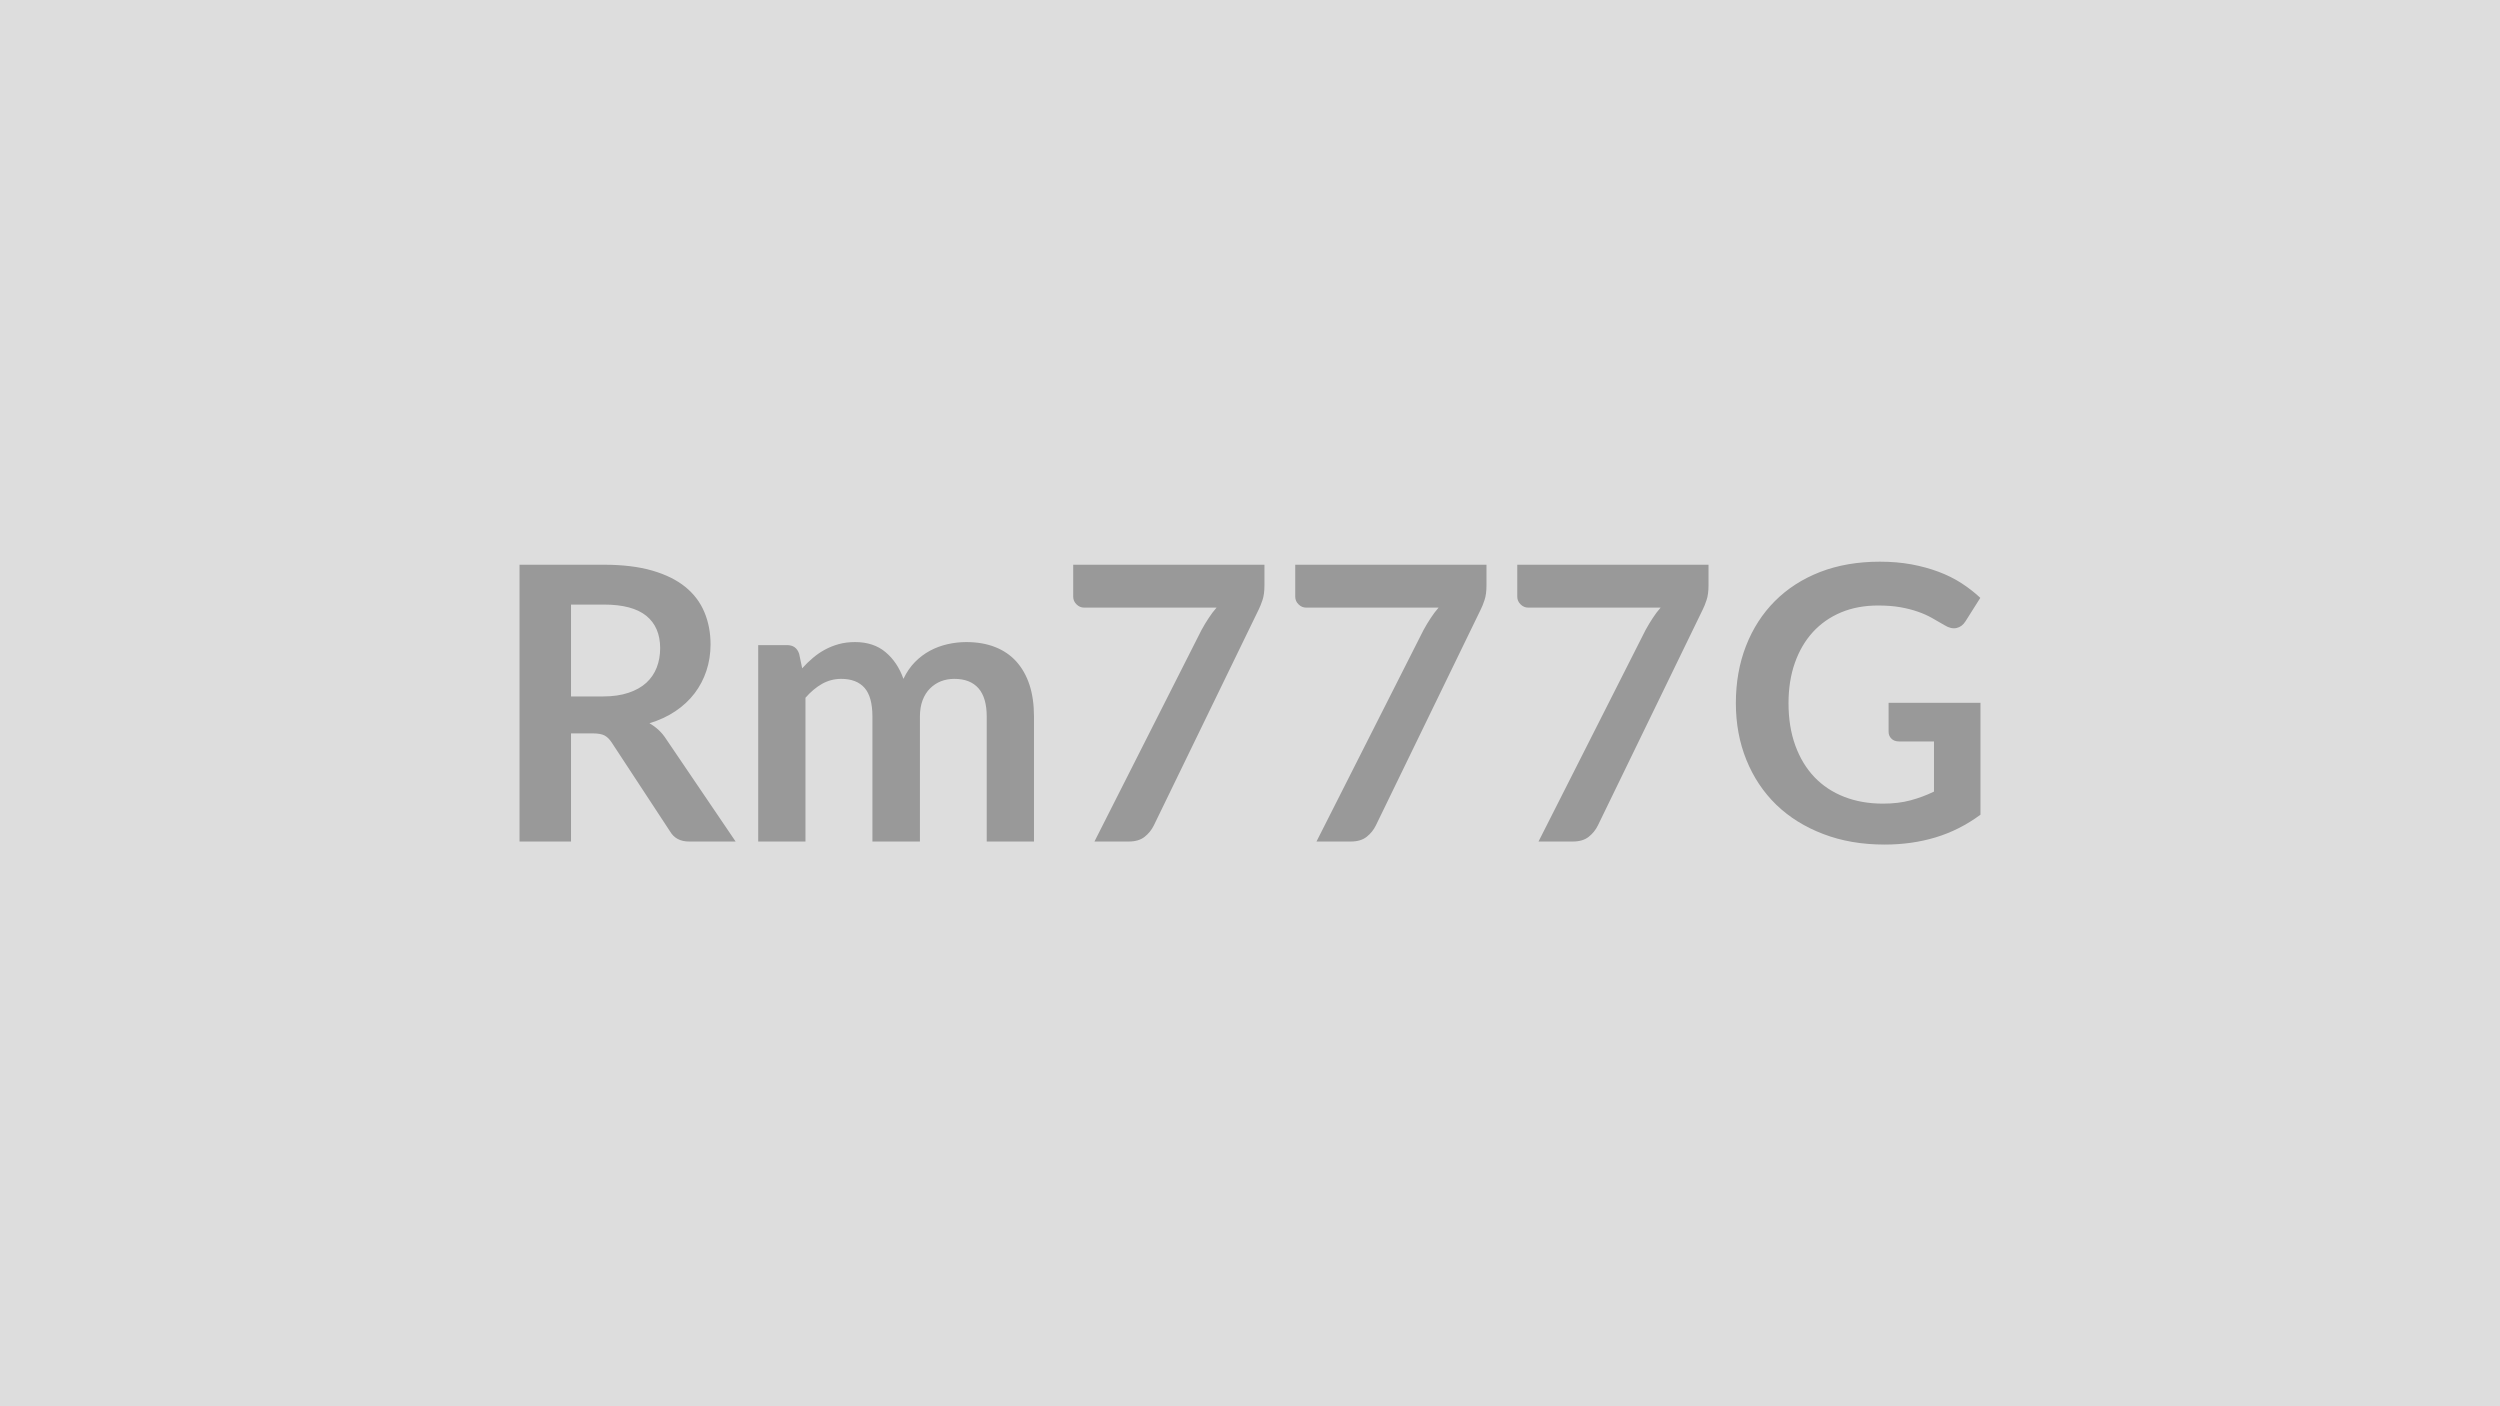
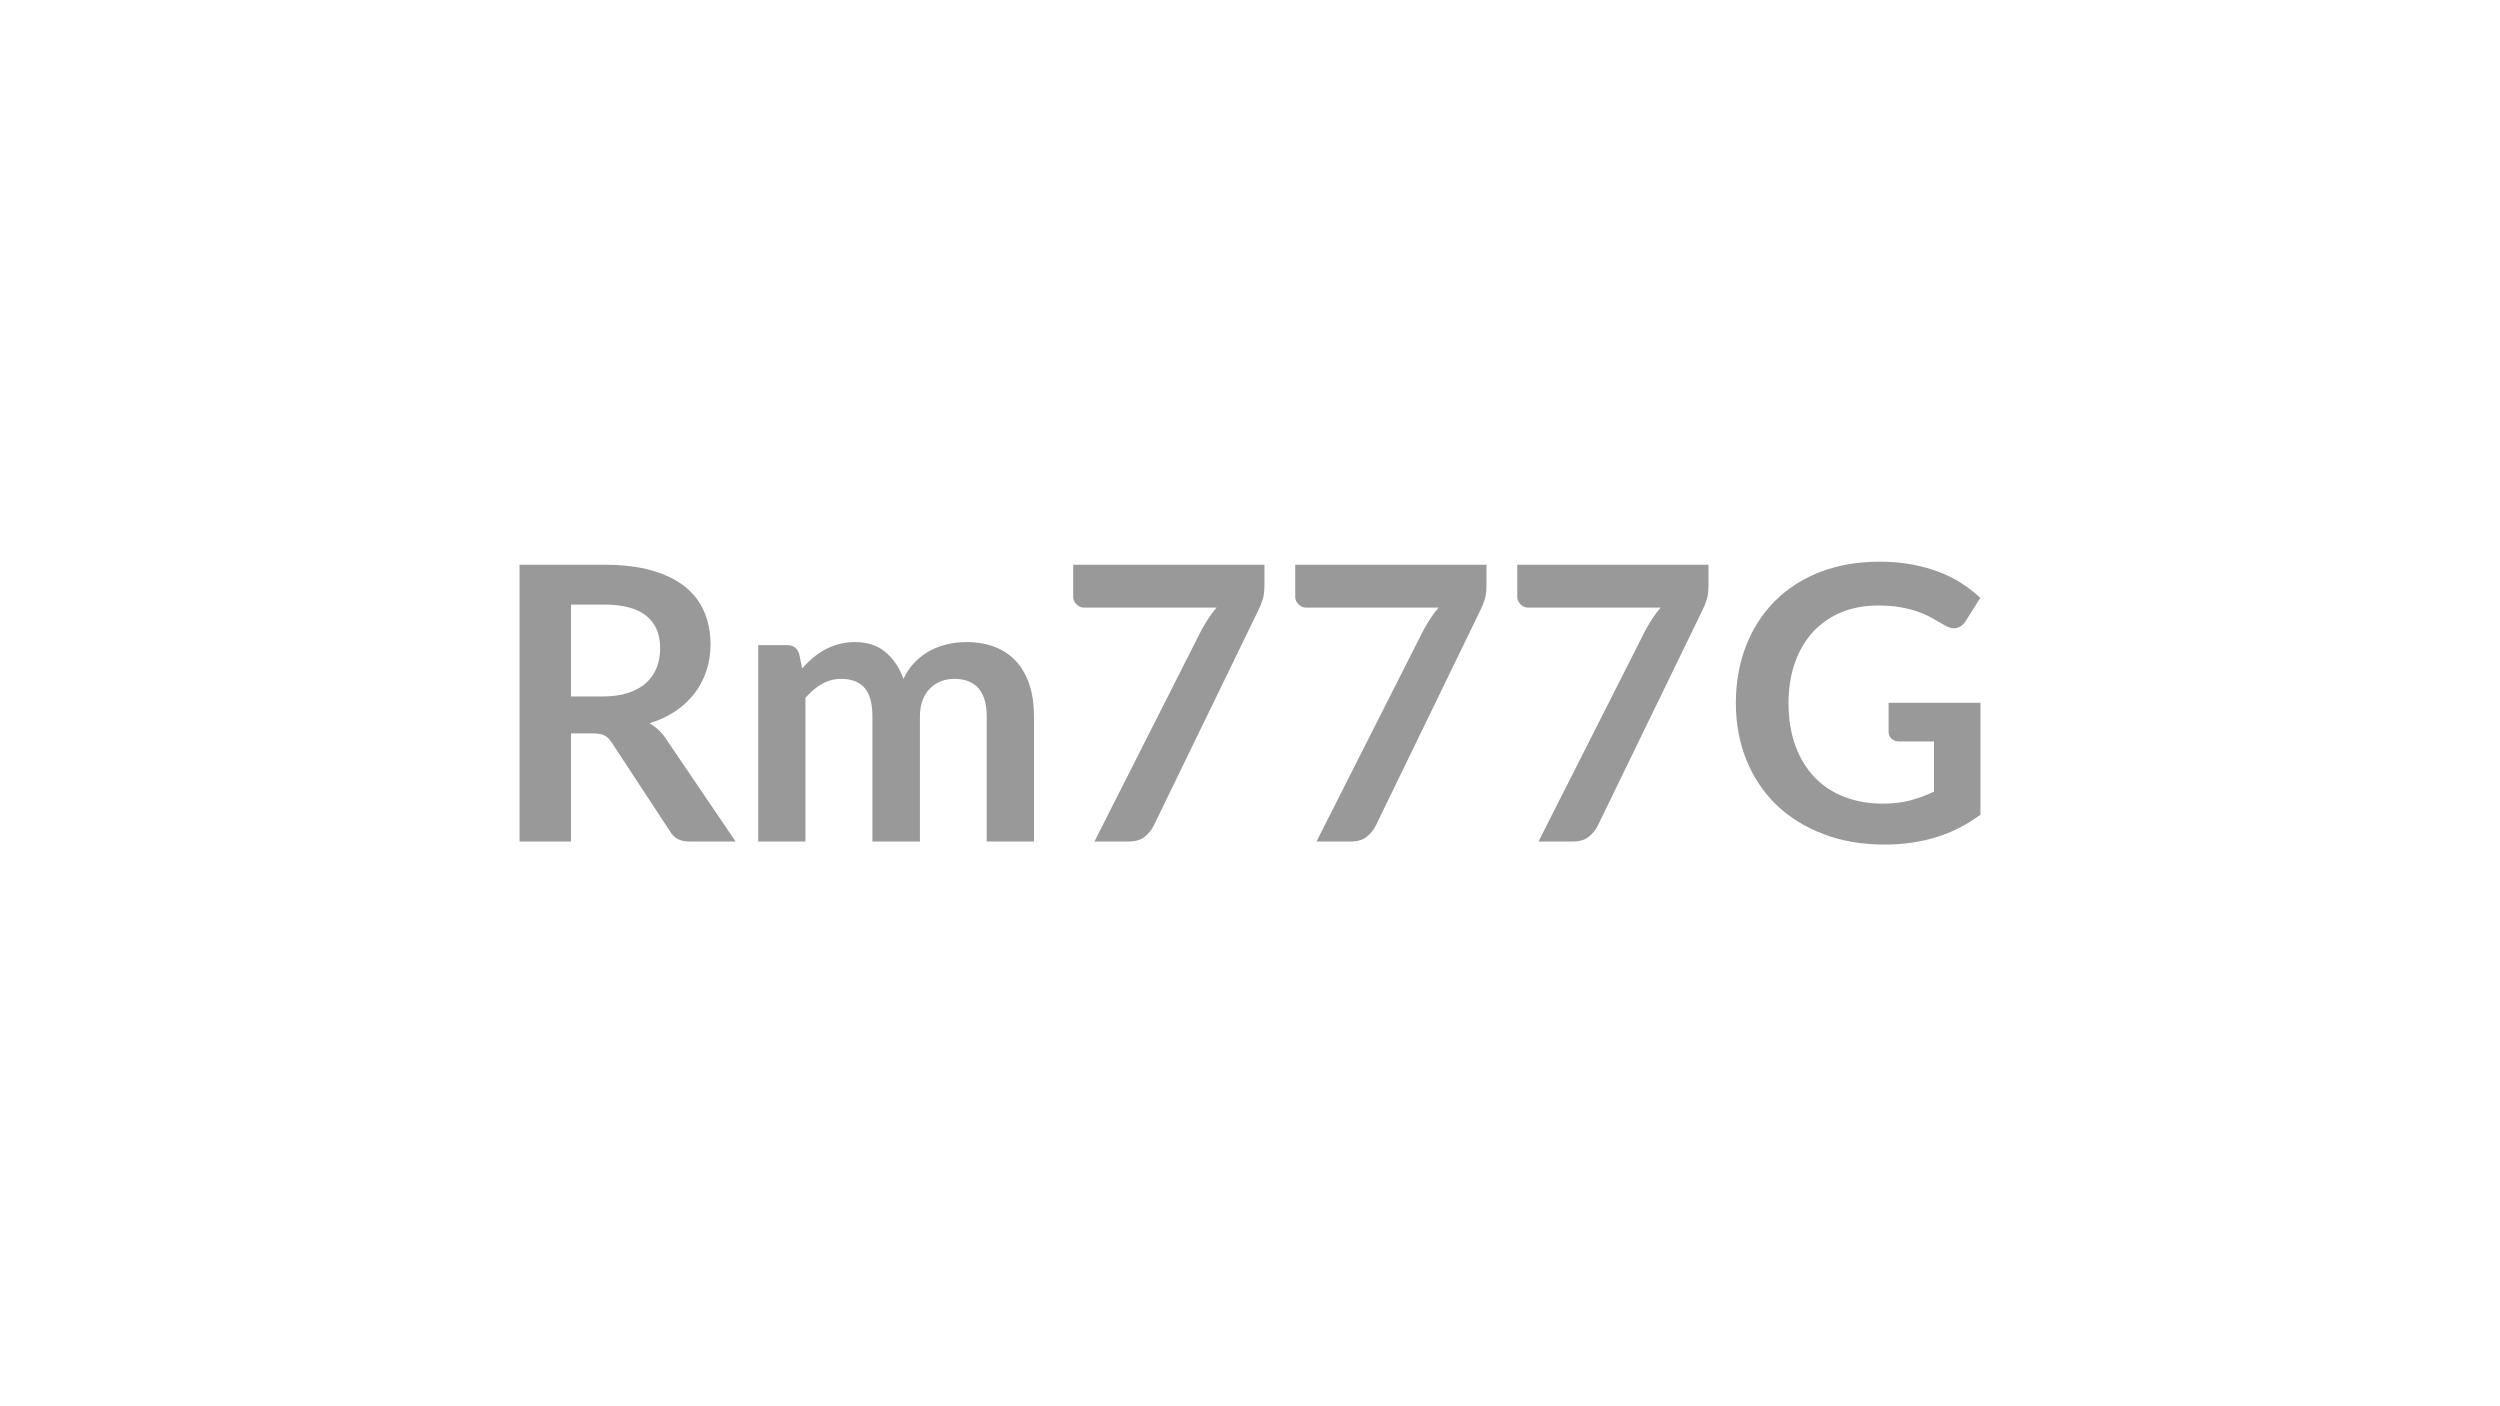
<svg xmlns="http://www.w3.org/2000/svg" width="320" height="180" viewBox="0 0 320 180">
-   <rect width="100%" height="100%" fill="#DDDDDD" />
  <path fill="#999999" d="M73.09 89.145h4.11q1.86 0 3.25-.47 1.38-.46 2.28-1.28.89-.82 1.33-1.95t.44-2.48q0-2.69-1.77-4.14-1.78-1.44-5.43-1.44h-4.21zm12.2 5.49 8.87 13.08H88.2q-1.69 0-2.45-1.32l-7.45-11.35q-.41-.63-.91-.9-.51-.27-1.49-.27h-2.81v13.84H66.5v-35.43h10.8q3.6 0 6.19.75 2.58.75 4.23 2.09 1.66 1.35 2.44 3.23.79 1.87.79 4.13 0 1.78-.53 3.38-.53 1.59-1.52 2.89t-2.45 2.28-3.32 1.54q.64.37 1.18.87t.98 1.19m17.81 13.08h-6.05v-25.14h3.7q1.17 0 1.54 1.11l.39 1.86q.66-.74 1.39-1.35.72-.61 1.54-1.05t1.76-.7q.95-.26 2.07-.26 2.38 0 3.91 1.29 1.53 1.28 2.29 3.42.59-1.25 1.47-2.15.88-.89 1.94-1.46 1.05-.56 2.24-.83t2.39-.27q2.08 0 3.7.64 1.61.63 2.72 1.86 1.1 1.23 1.68 2.99.57 1.76.57 4.04v16h-6.05v-16q0-2.4-1.05-3.61-1.06-1.21-3.09-1.21-.93 0-1.73.31-.79.32-1.39.92t-.95 1.51q-.34.91-.34 2.08v16h-6.08v-16q0-2.52-1.01-3.67-1.02-1.15-2.98-1.15-1.32 0-2.46.64-1.14.65-2.12 1.78zm34.27-35.43h24.48v2.62q0 1.18-.25 1.9-.24.73-.49 1.22l-13.42 27.63q-.42.86-1.18 1.46t-2.03.6h-4.39l13.7-27.07q.46-.84.92-1.53.45-.7 1.01-1.34h-16.95q-.56 0-.98-.42-.42-.41-.42-.98zm28.42 0h24.48v2.62q0 1.18-.25 1.9-.24.73-.49 1.22l-13.42 27.63q-.42.86-1.18 1.46t-2.03.6h-4.39l13.7-27.07q.46-.84.92-1.53.45-.7 1.01-1.34h-16.95q-.56 0-.98-.42-.42-.41-.42-.98zm28.42 0h24.48v2.62q0 1.18-.25 1.9-.24.73-.49 1.22l-13.42 27.63q-.42.86-1.18 1.46t-2.03.6h-4.39l13.7-27.07q.46-.84.92-1.53.45-.7 1.01-1.34h-16.95q-.56 0-.98-.42-.42-.41-.42-.98zm47.53 17.67h11.76v14.33q-2.69 1.98-5.74 2.9t-6.53.92q-4.34 0-7.85-1.35-3.52-1.34-6.01-3.74-2.48-2.41-3.83-5.74t-1.35-7.27q0-4 1.3-7.33t3.69-5.73 5.79-3.73q3.41-1.32 7.65-1.32 2.15 0 4.03.34 1.87.35 3.48.95 1.6.6 2.92 1.45 1.33.86 2.43 1.89l-1.89 2.99q-.44.71-1.15.87t-1.54-.36q-.81-.46-1.62-.93-.81-.46-1.8-.8-.99-.35-2.23-.57t-2.85-.22q-2.63 0-4.74.88-2.12.89-3.62 2.53-1.49 1.64-2.3 3.94t-.81 5.15q0 3.03.87 5.42t2.45 4.05q1.58 1.65 3.81 2.52t4.97.87q1.96 0 3.51-.42 1.54-.41 3.01-1.12v-6.42h-4.46q-.64 0-.99-.36-.36-.35-.36-.87z" />
</svg>